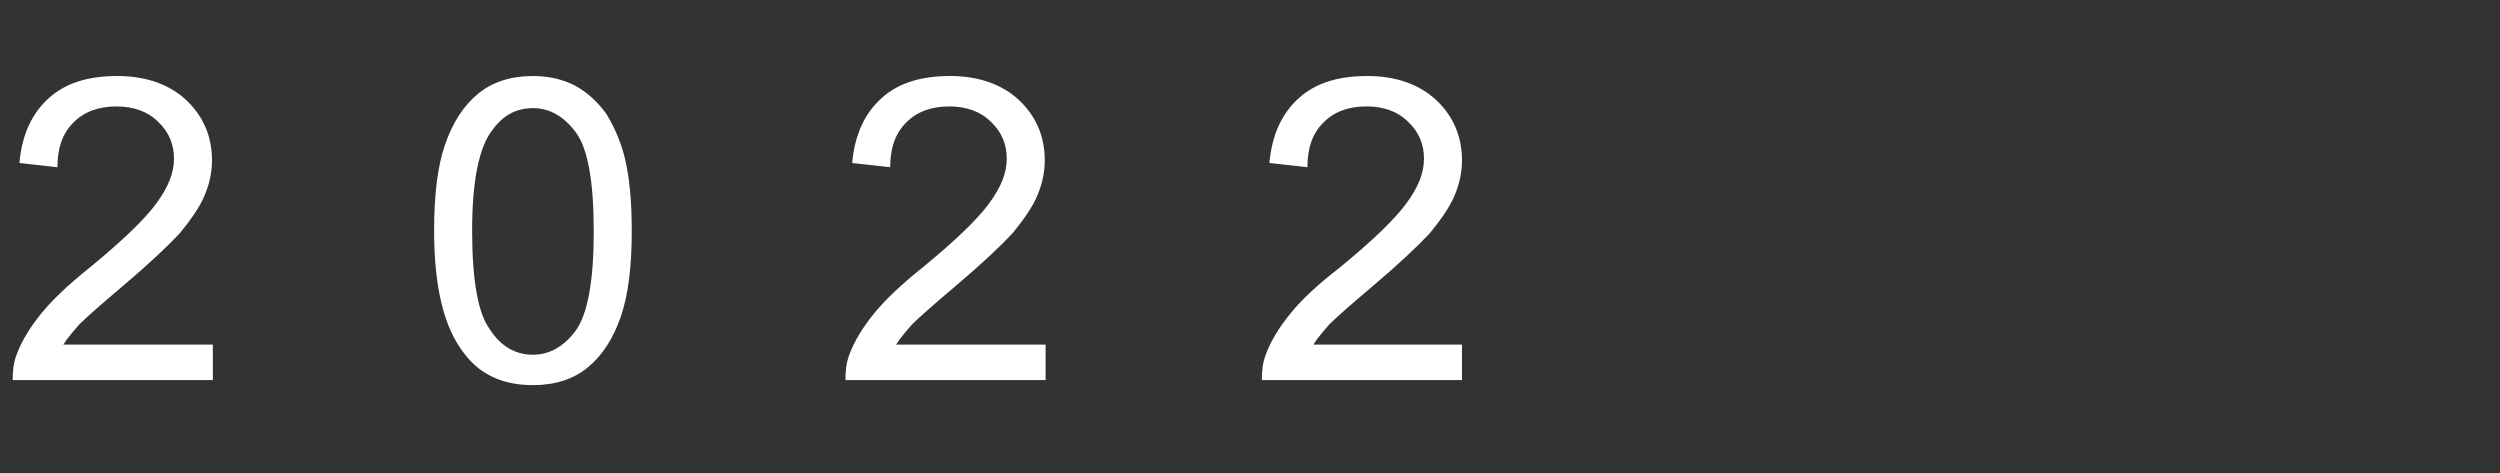
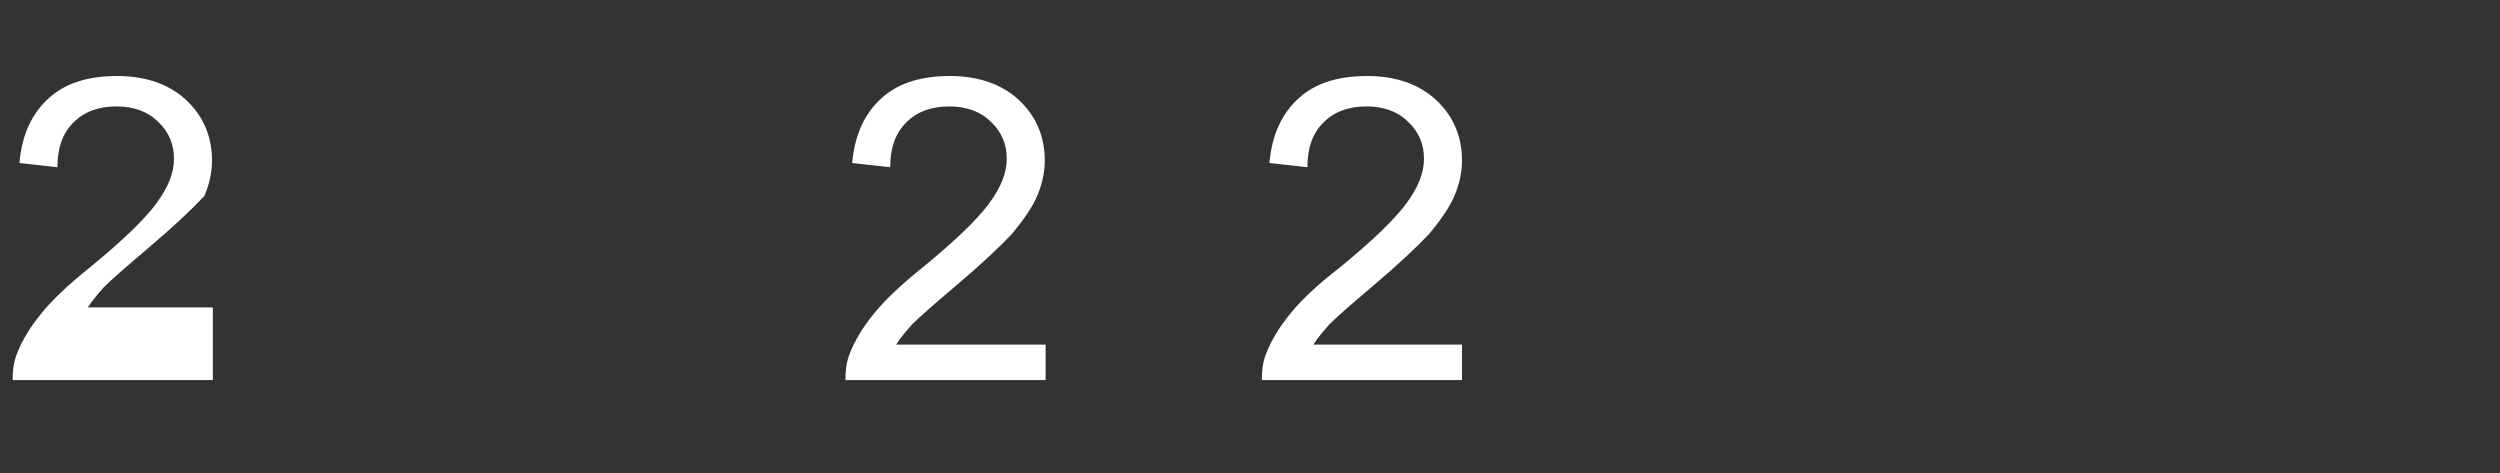
<svg xmlns="http://www.w3.org/2000/svg" version="1.1" id="Laag_1" x="0px" y="0px" viewBox="0 0 296 56" style="enable-background:new 0 0 296 56;" xml:space="preserve" width="296" height="56">
  <rect x="0" y="0" width="296" height="56" fill="#333333" stroke="none" />
  <style type="text/css">
	.st0{enable-background:new    ;}
	.st1{fill:#FFFFFF;}
</style>
  <g class="st0">
-     <path class="st1" d="M25.2,40.8V45H1.5c0-1.1,0.1-2.1,0.5-3.1c0.6-1.6,1.6-3.2,2.9-4.8c1.3-1.6,3.2-3.4,5.7-5.4   c3.9-3.2,6.5-5.7,7.9-7.6c1.4-1.9,2.1-3.6,2.1-5.3c0-1.7-0.6-3.2-1.9-4.4c-1.2-1.2-2.9-1.8-4.9-1.8c-2.1,0-3.8,0.6-5.1,1.9   s-1.9,3-1.9,5.3l-4.5-0.5c0.3-3.4,1.5-5.9,3.5-7.7c2-1.8,4.7-2.6,8.1-2.6c3.4,0,6.2,1,8.2,2.9s3,4.3,3,7.1c0,1.4-0.3,2.8-0.9,4.2   c-0.6,1.4-1.6,2.8-2.9,4.4c-1.4,1.5-3.6,3.6-6.8,6.3c-2.6,2.2-4.3,3.7-5.1,4.5c-0.7,0.8-1.4,1.6-1.9,2.4H25.2z" />
-     <path class="st1" d="M51.4,27.3c0-4.2,0.4-7.6,1.3-10.2c0.9-2.6,2.2-4.6,3.9-6c1.7-1.4,3.9-2.1,6.5-2.1c1.9,0,3.6,0.4,5.1,1.2   c1.4,0.8,2.6,1.9,3.6,3.3c0.9,1.5,1.7,3.2,2.2,5.3c0.5,2.1,0.8,4.9,0.8,8.5c0,4.2-0.4,7.6-1.3,10.2c-0.9,2.6-2.2,4.6-3.9,6   c-1.7,1.4-3.9,2.1-6.5,2.1c-3.5,0-6.2-1.2-8.1-3.7C52.6,38.9,51.4,34.1,51.4,27.3z M55.9,27.3c0,5.9,0.7,9.8,2.1,11.7   C59.3,41,61,42,63.1,42c2,0,3.7-1,5.1-2.9c1.4-2,2.1-5.9,2.1-11.7c0-5.9-0.7-9.8-2.1-11.7c-1.4-1.9-3.1-2.9-5.1-2.9   c-2,0-3.6,0.9-4.8,2.6C56.7,17.4,55.9,21.5,55.9,27.3z" />
+     <path class="st1" d="M25.2,40.8V45H1.5c0-1.1,0.1-2.1,0.5-3.1c0.6-1.6,1.6-3.2,2.9-4.8c1.3-1.6,3.2-3.4,5.7-5.4   c3.9-3.2,6.5-5.7,7.9-7.6c1.4-1.9,2.1-3.6,2.1-5.3c0-1.7-0.6-3.2-1.9-4.4c-1.2-1.2-2.9-1.8-4.9-1.8c-2.1,0-3.8,0.6-5.1,1.9   s-1.9,3-1.9,5.3l-4.5-0.5c0.3-3.4,1.5-5.9,3.5-7.7c2-1.8,4.7-2.6,8.1-2.6c3.4,0,6.2,1,8.2,2.9s3,4.3,3,7.1c0,1.4-0.3,2.8-0.9,4.2   c-1.4,1.5-3.6,3.6-6.8,6.3c-2.6,2.2-4.3,3.7-5.1,4.5c-0.7,0.8-1.4,1.6-1.9,2.4H25.2z" />
    <path class="st1" d="M123.8,40.8V45h-23.7c0-1.1,0.1-2.1,0.5-3.1c0.6-1.6,1.6-3.2,2.9-4.8c1.3-1.6,3.2-3.4,5.7-5.4   c3.9-3.2,6.5-5.7,7.9-7.6c1.4-1.9,2.1-3.6,2.1-5.3c0-1.7-0.6-3.2-1.9-4.4c-1.2-1.2-2.9-1.8-4.9-1.8c-2.1,0-3.8,0.6-5.1,1.9   s-1.9,3-1.9,5.3l-4.5-0.5c0.3-3.4,1.5-5.9,3.5-7.7c2-1.8,4.7-2.6,8.1-2.6c3.4,0,6.2,1,8.2,2.9s3,4.3,3,7.1c0,1.4-0.3,2.8-0.9,4.2   c-0.6,1.4-1.6,2.8-2.9,4.4c-1.4,1.5-3.6,3.6-6.8,6.3c-2.6,2.2-4.3,3.7-5.1,4.5c-0.7,0.8-1.4,1.6-1.9,2.4H123.8z" />
    <path class="st1" d="M173.1,40.8V45h-23.7c0-1.1,0.1-2.1,0.5-3.1c0.6-1.6,1.6-3.2,2.9-4.8s3.2-3.4,5.8-5.4c3.9-3.2,6.5-5.7,7.9-7.6   c1.4-1.9,2.1-3.6,2.1-5.3c0-1.7-0.6-3.2-1.9-4.4c-1.2-1.2-2.9-1.8-4.9-1.8c-2.1,0-3.8,0.6-5.1,1.9s-1.9,3-1.9,5.3l-4.5-0.5   c0.3-3.4,1.5-5.9,3.5-7.7c2-1.8,4.7-2.6,8.1-2.6c3.4,0,6.2,1,8.2,2.9s3,4.3,3,7.1c0,1.4-0.3,2.8-0.9,4.2c-0.6,1.4-1.6,2.8-2.9,4.4   c-1.4,1.5-3.6,3.6-6.8,6.3c-2.6,2.2-4.3,3.7-5.1,4.5c-0.7,0.8-1.4,1.6-1.9,2.4H173.1z" />
  </g>
</svg>